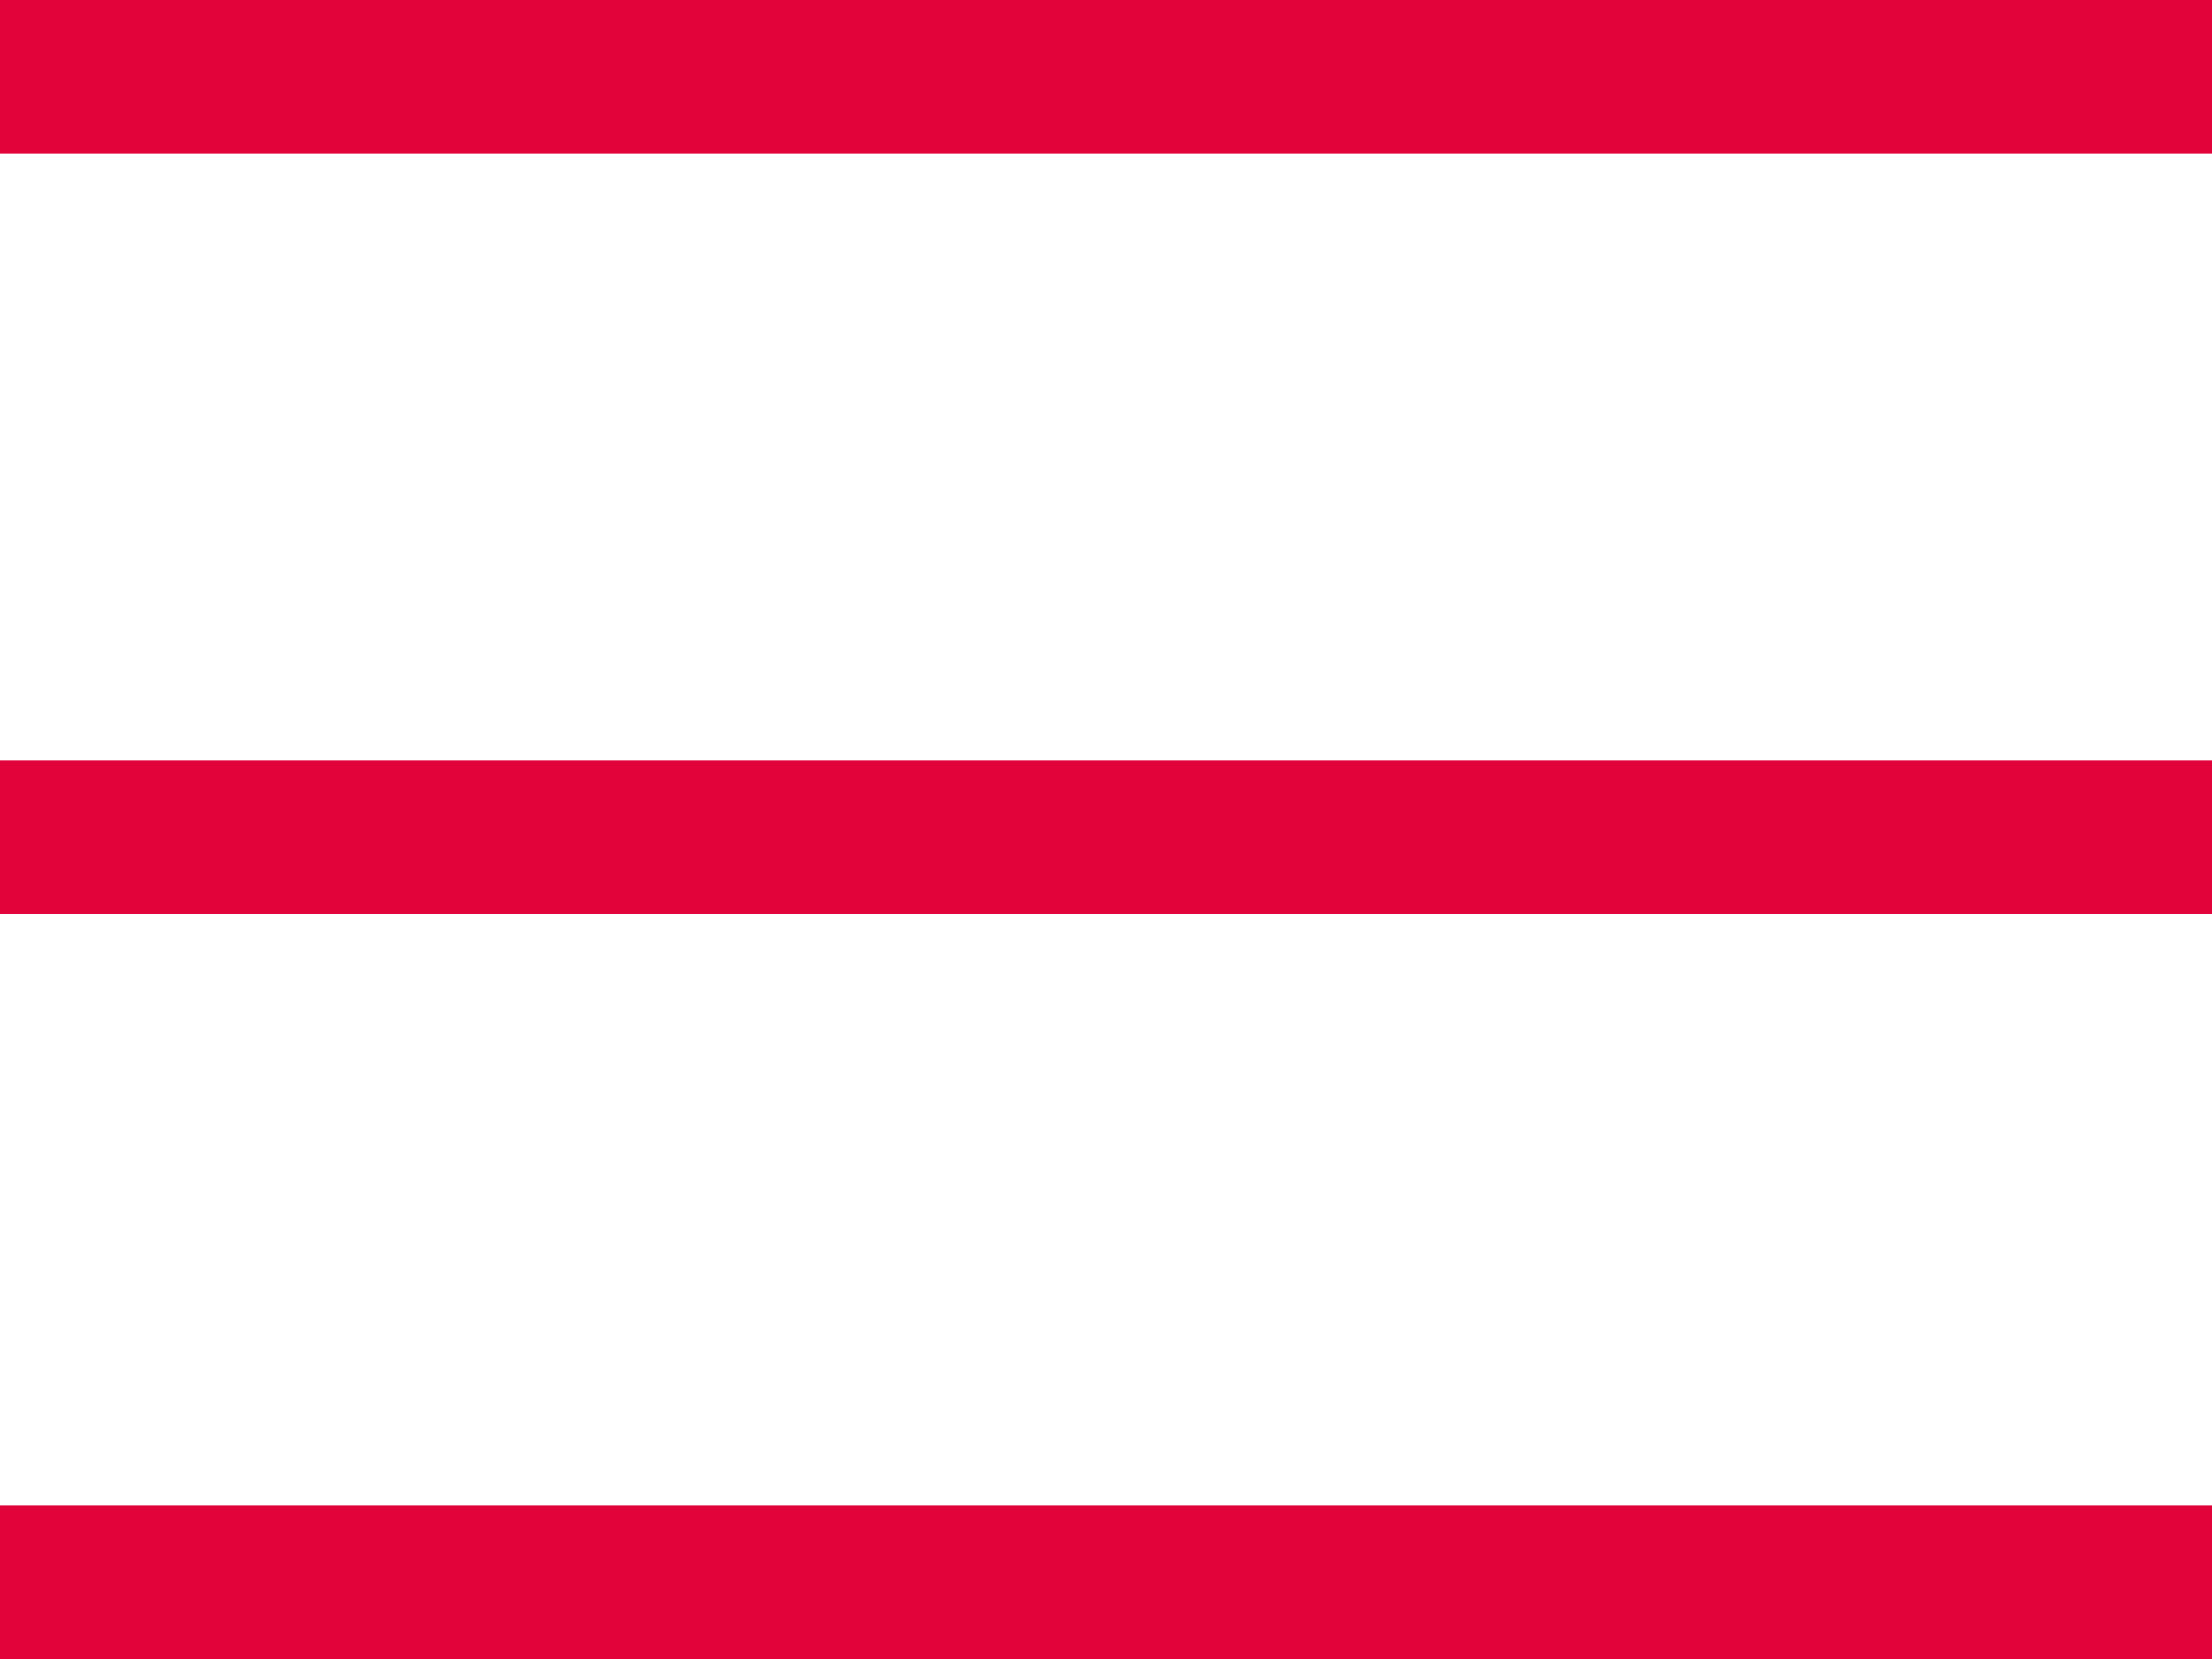
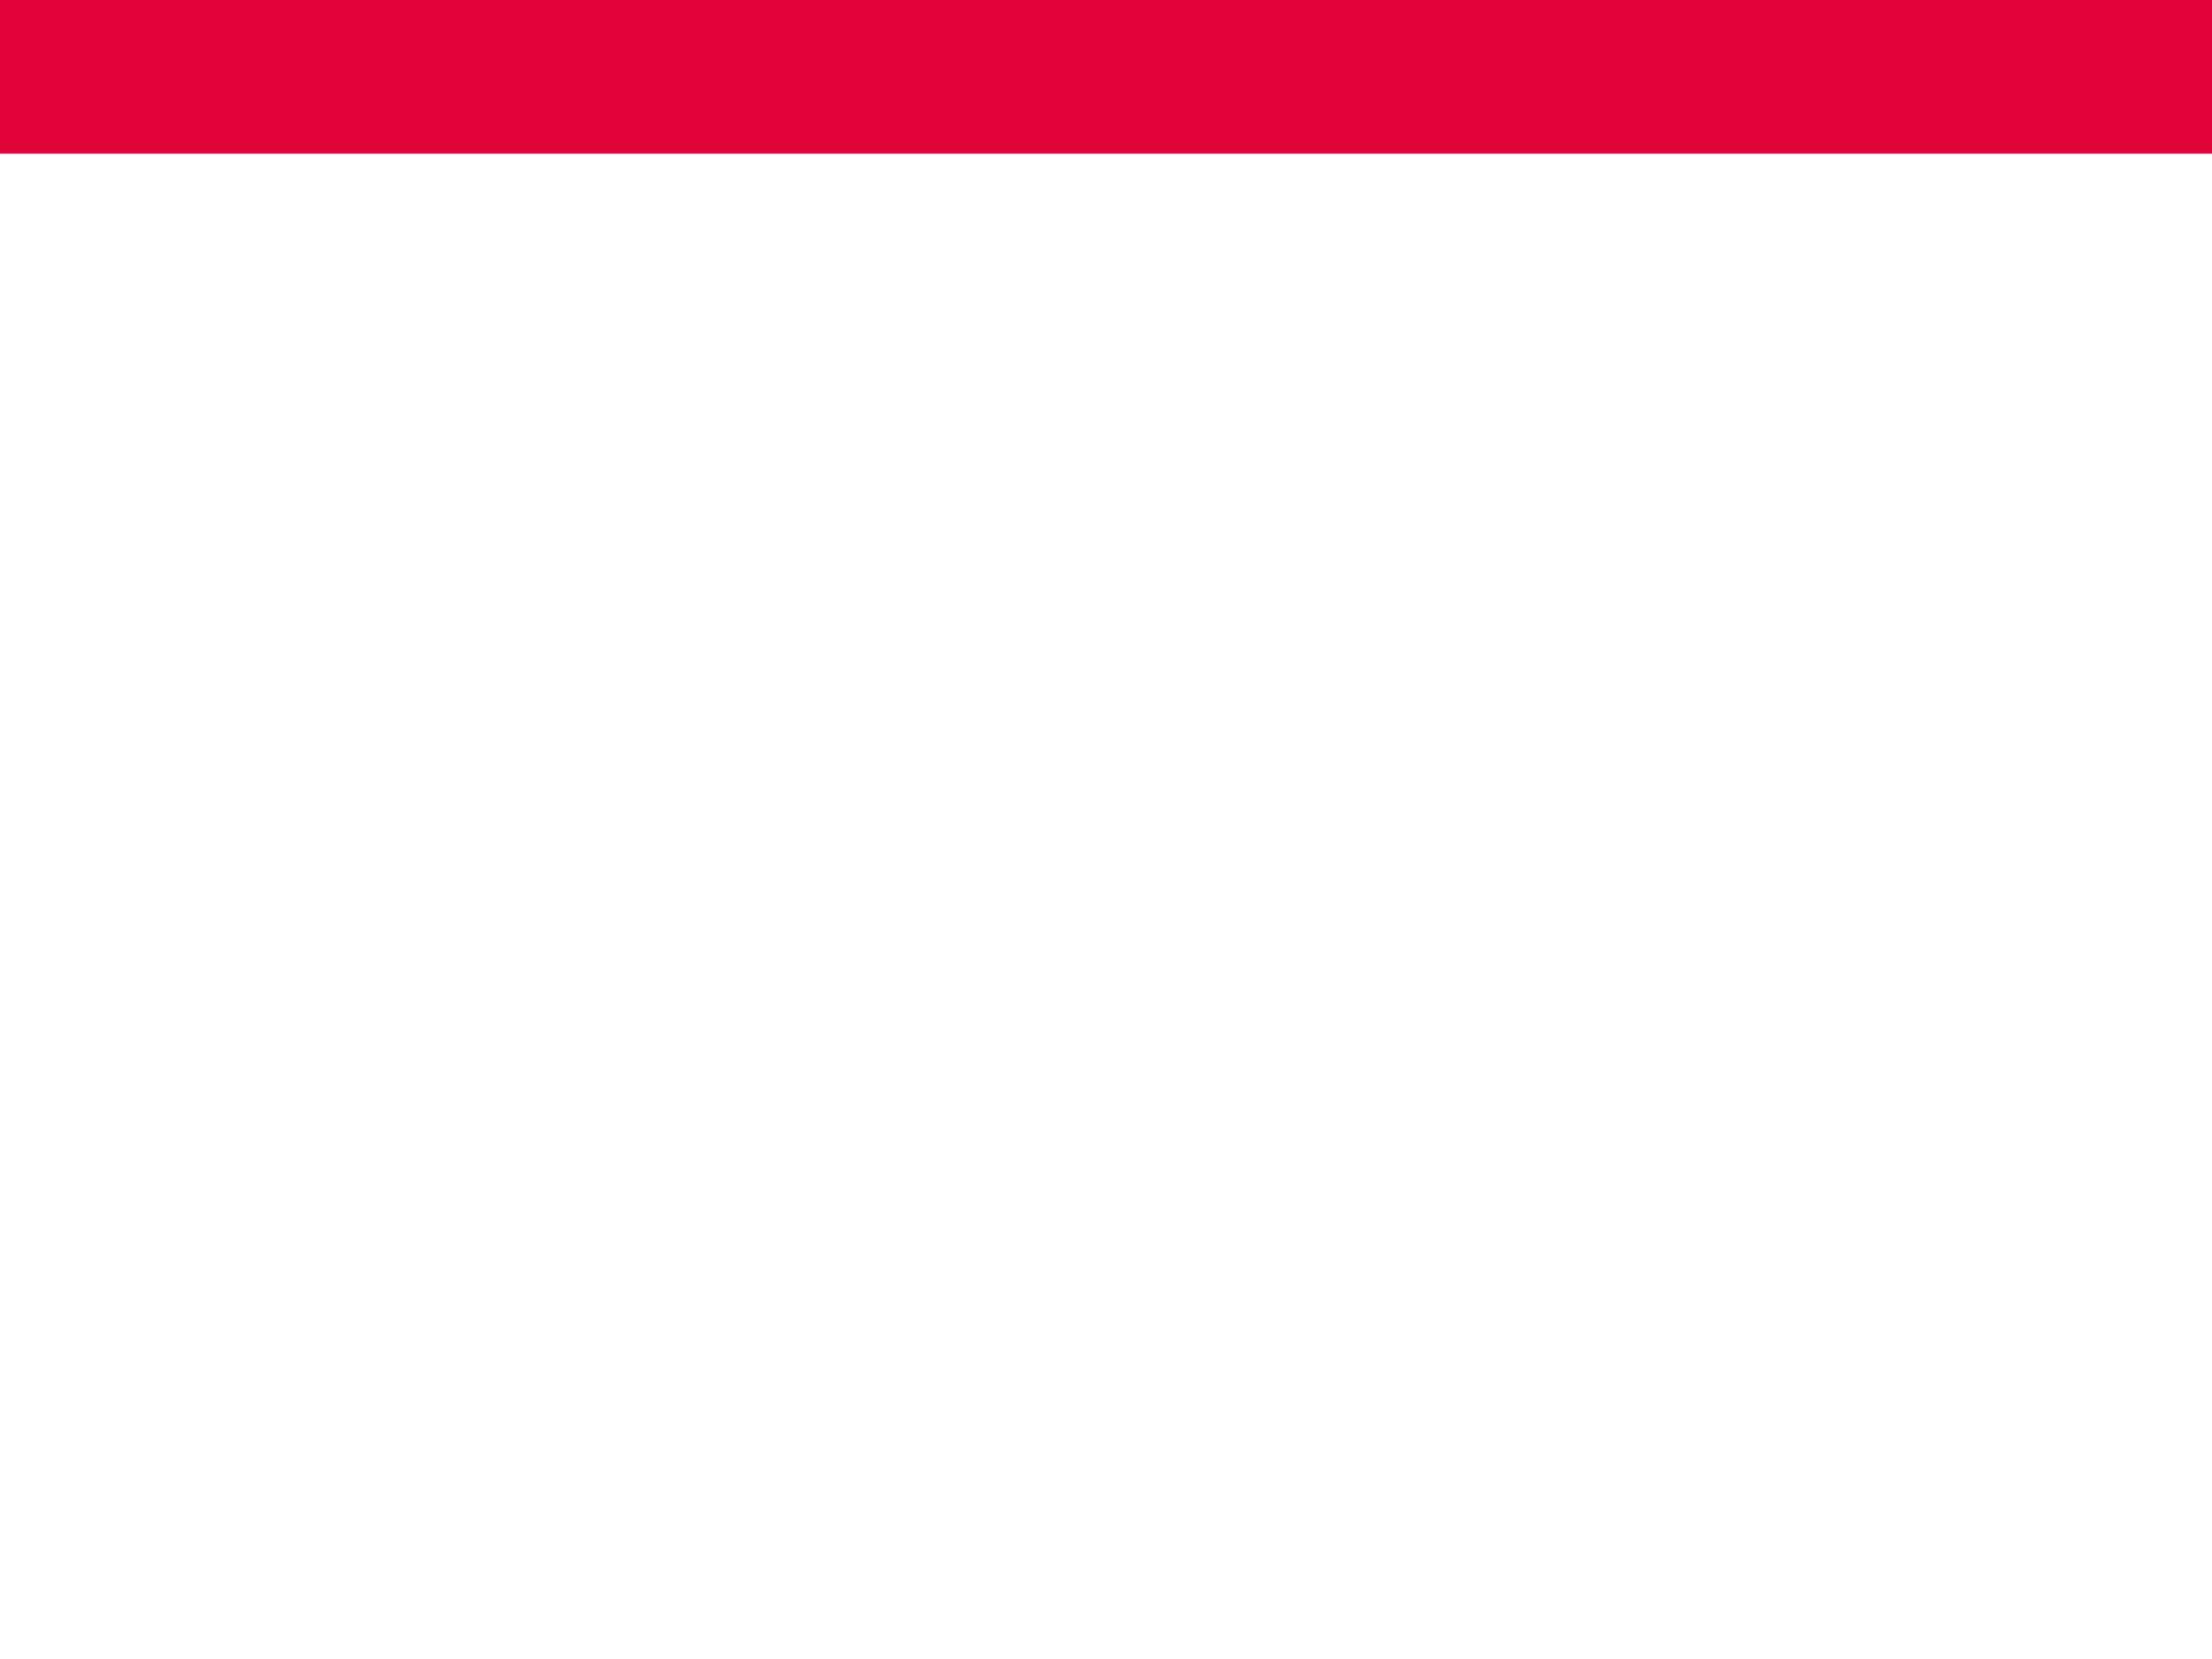
<svg xmlns="http://www.w3.org/2000/svg" version="1.1" id="Ebene_1" x="0px" y="0px" viewBox="0 0 28.8 21.6" style="enable-background:new 0 0 28.8 21.6;" xml:space="preserve">
  <style type="text/css">
	.st0{fill:#E10339;}
</style>
  <title>Element 1</title>
  <g id="Ebene_2_1_">
    <g id="Ebene_1-2">
      <rect class="st0" width="28.9" height="2" />
-       <rect y="9.9" class="st0" width="28.9" height="2" />
-       <rect y="19.6" class="st0" width="28.8" height="2" />
    </g>
  </g>
</svg>